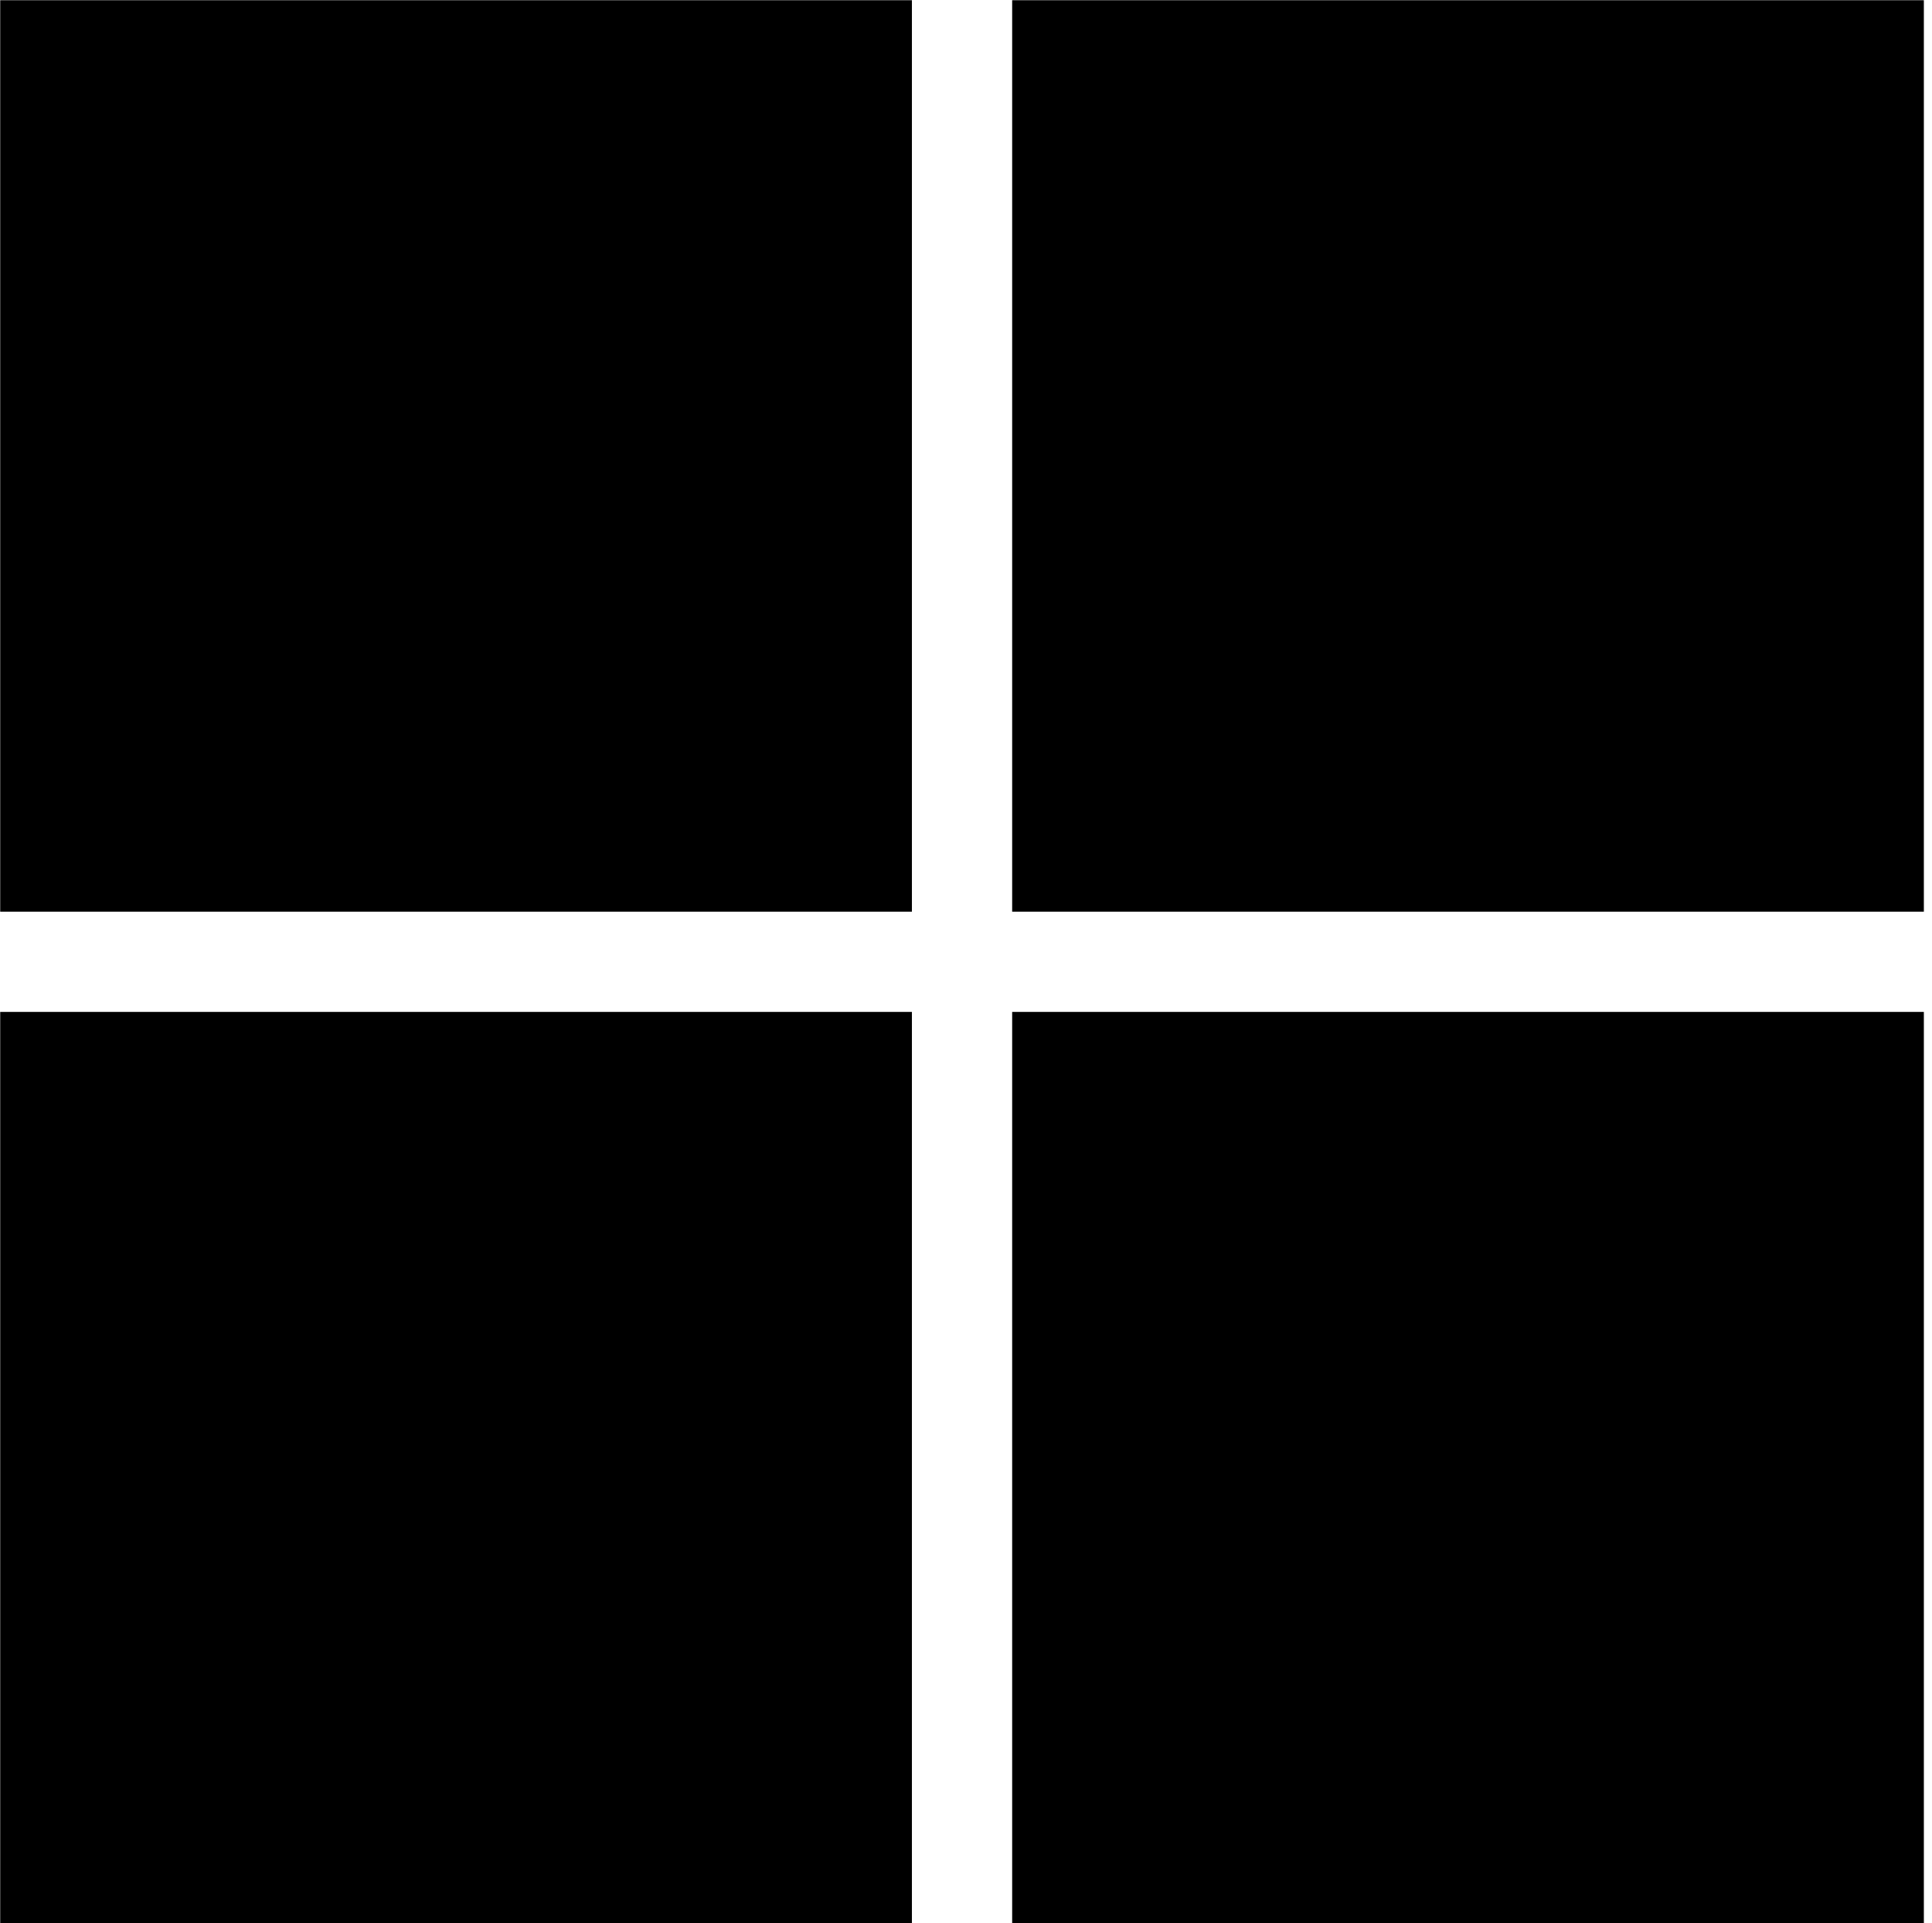
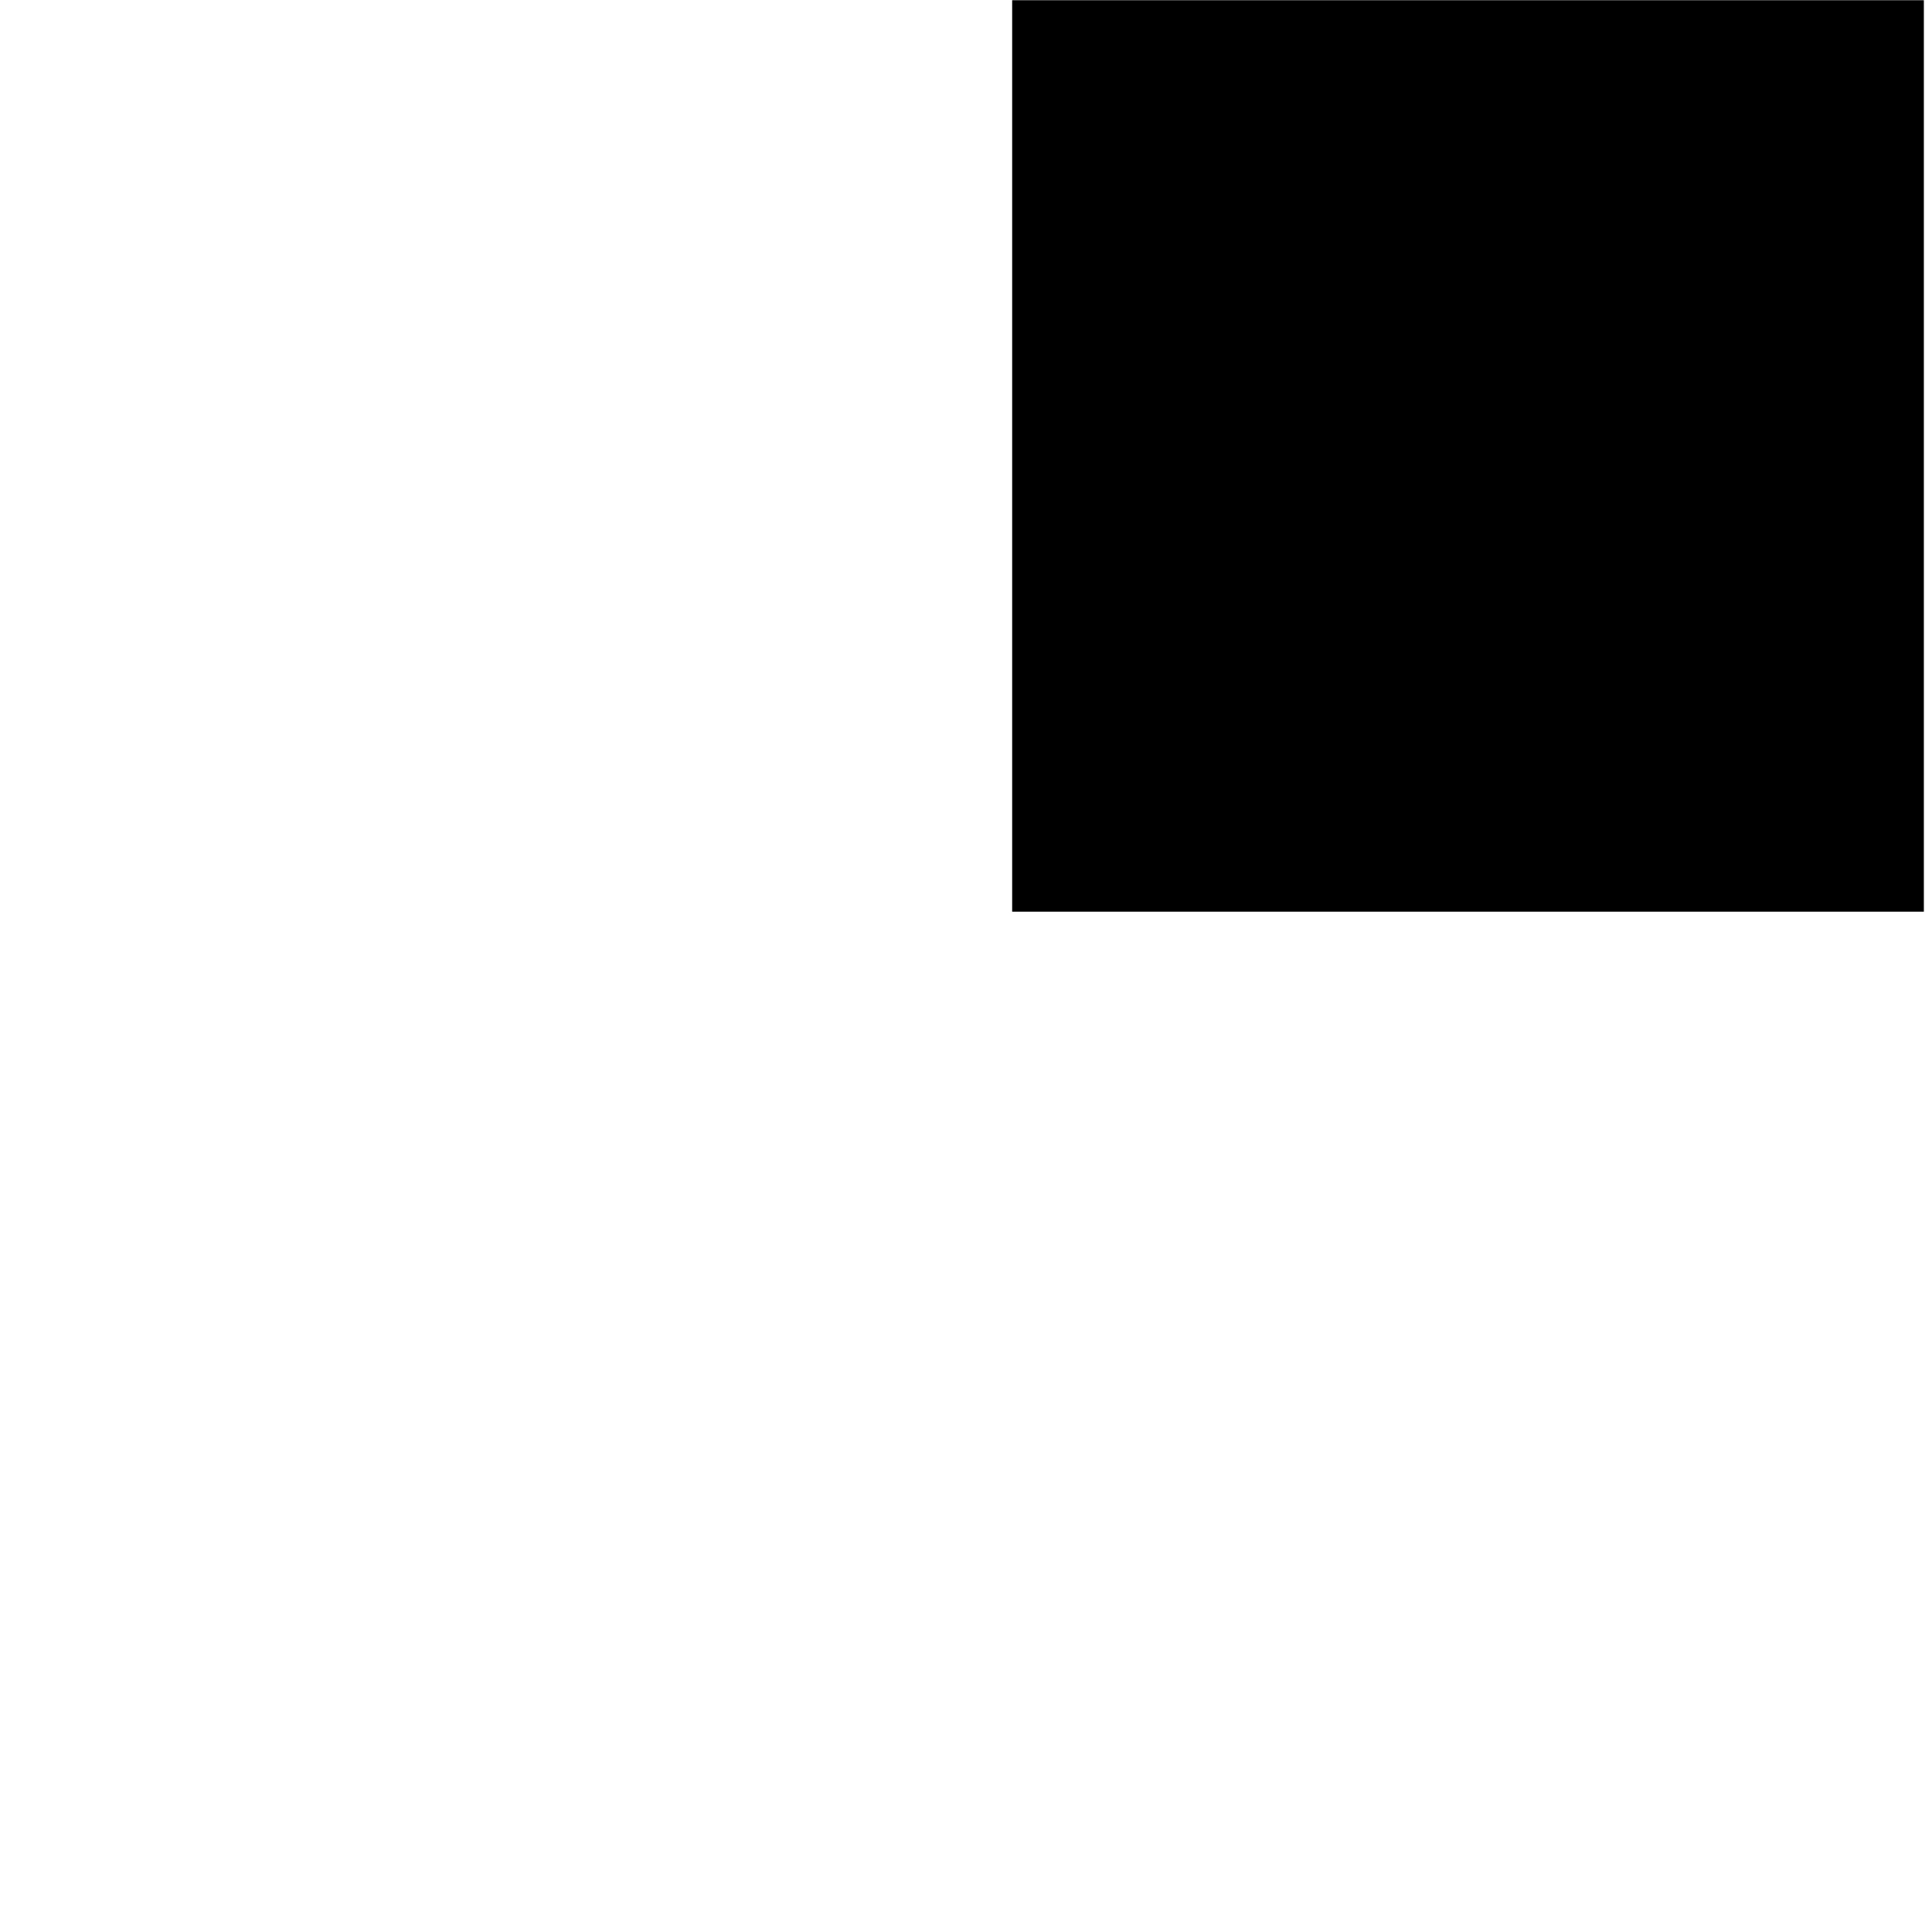
<svg xmlns="http://www.w3.org/2000/svg" version="1.1" id="Layer_1" x="0px" y="0px" viewBox="0 0 185 184.2" style="enable-background:new 0 0 185 184.2;" xml:space="preserve">
  <g transform="translate(271.22 -22.579)">
-     <rect x="-271.2" y="22.6" width="87.3" height="87.3" />
    <rect x="-174.3" y="22.6" width="87.3" height="87.3" />
-     <rect x="-271.2" y="119.5" width="87.3" height="87.3" />
-     <rect x="-174.3" y="119.5" width="87.3" height="87.3" />
  </g>
</svg>